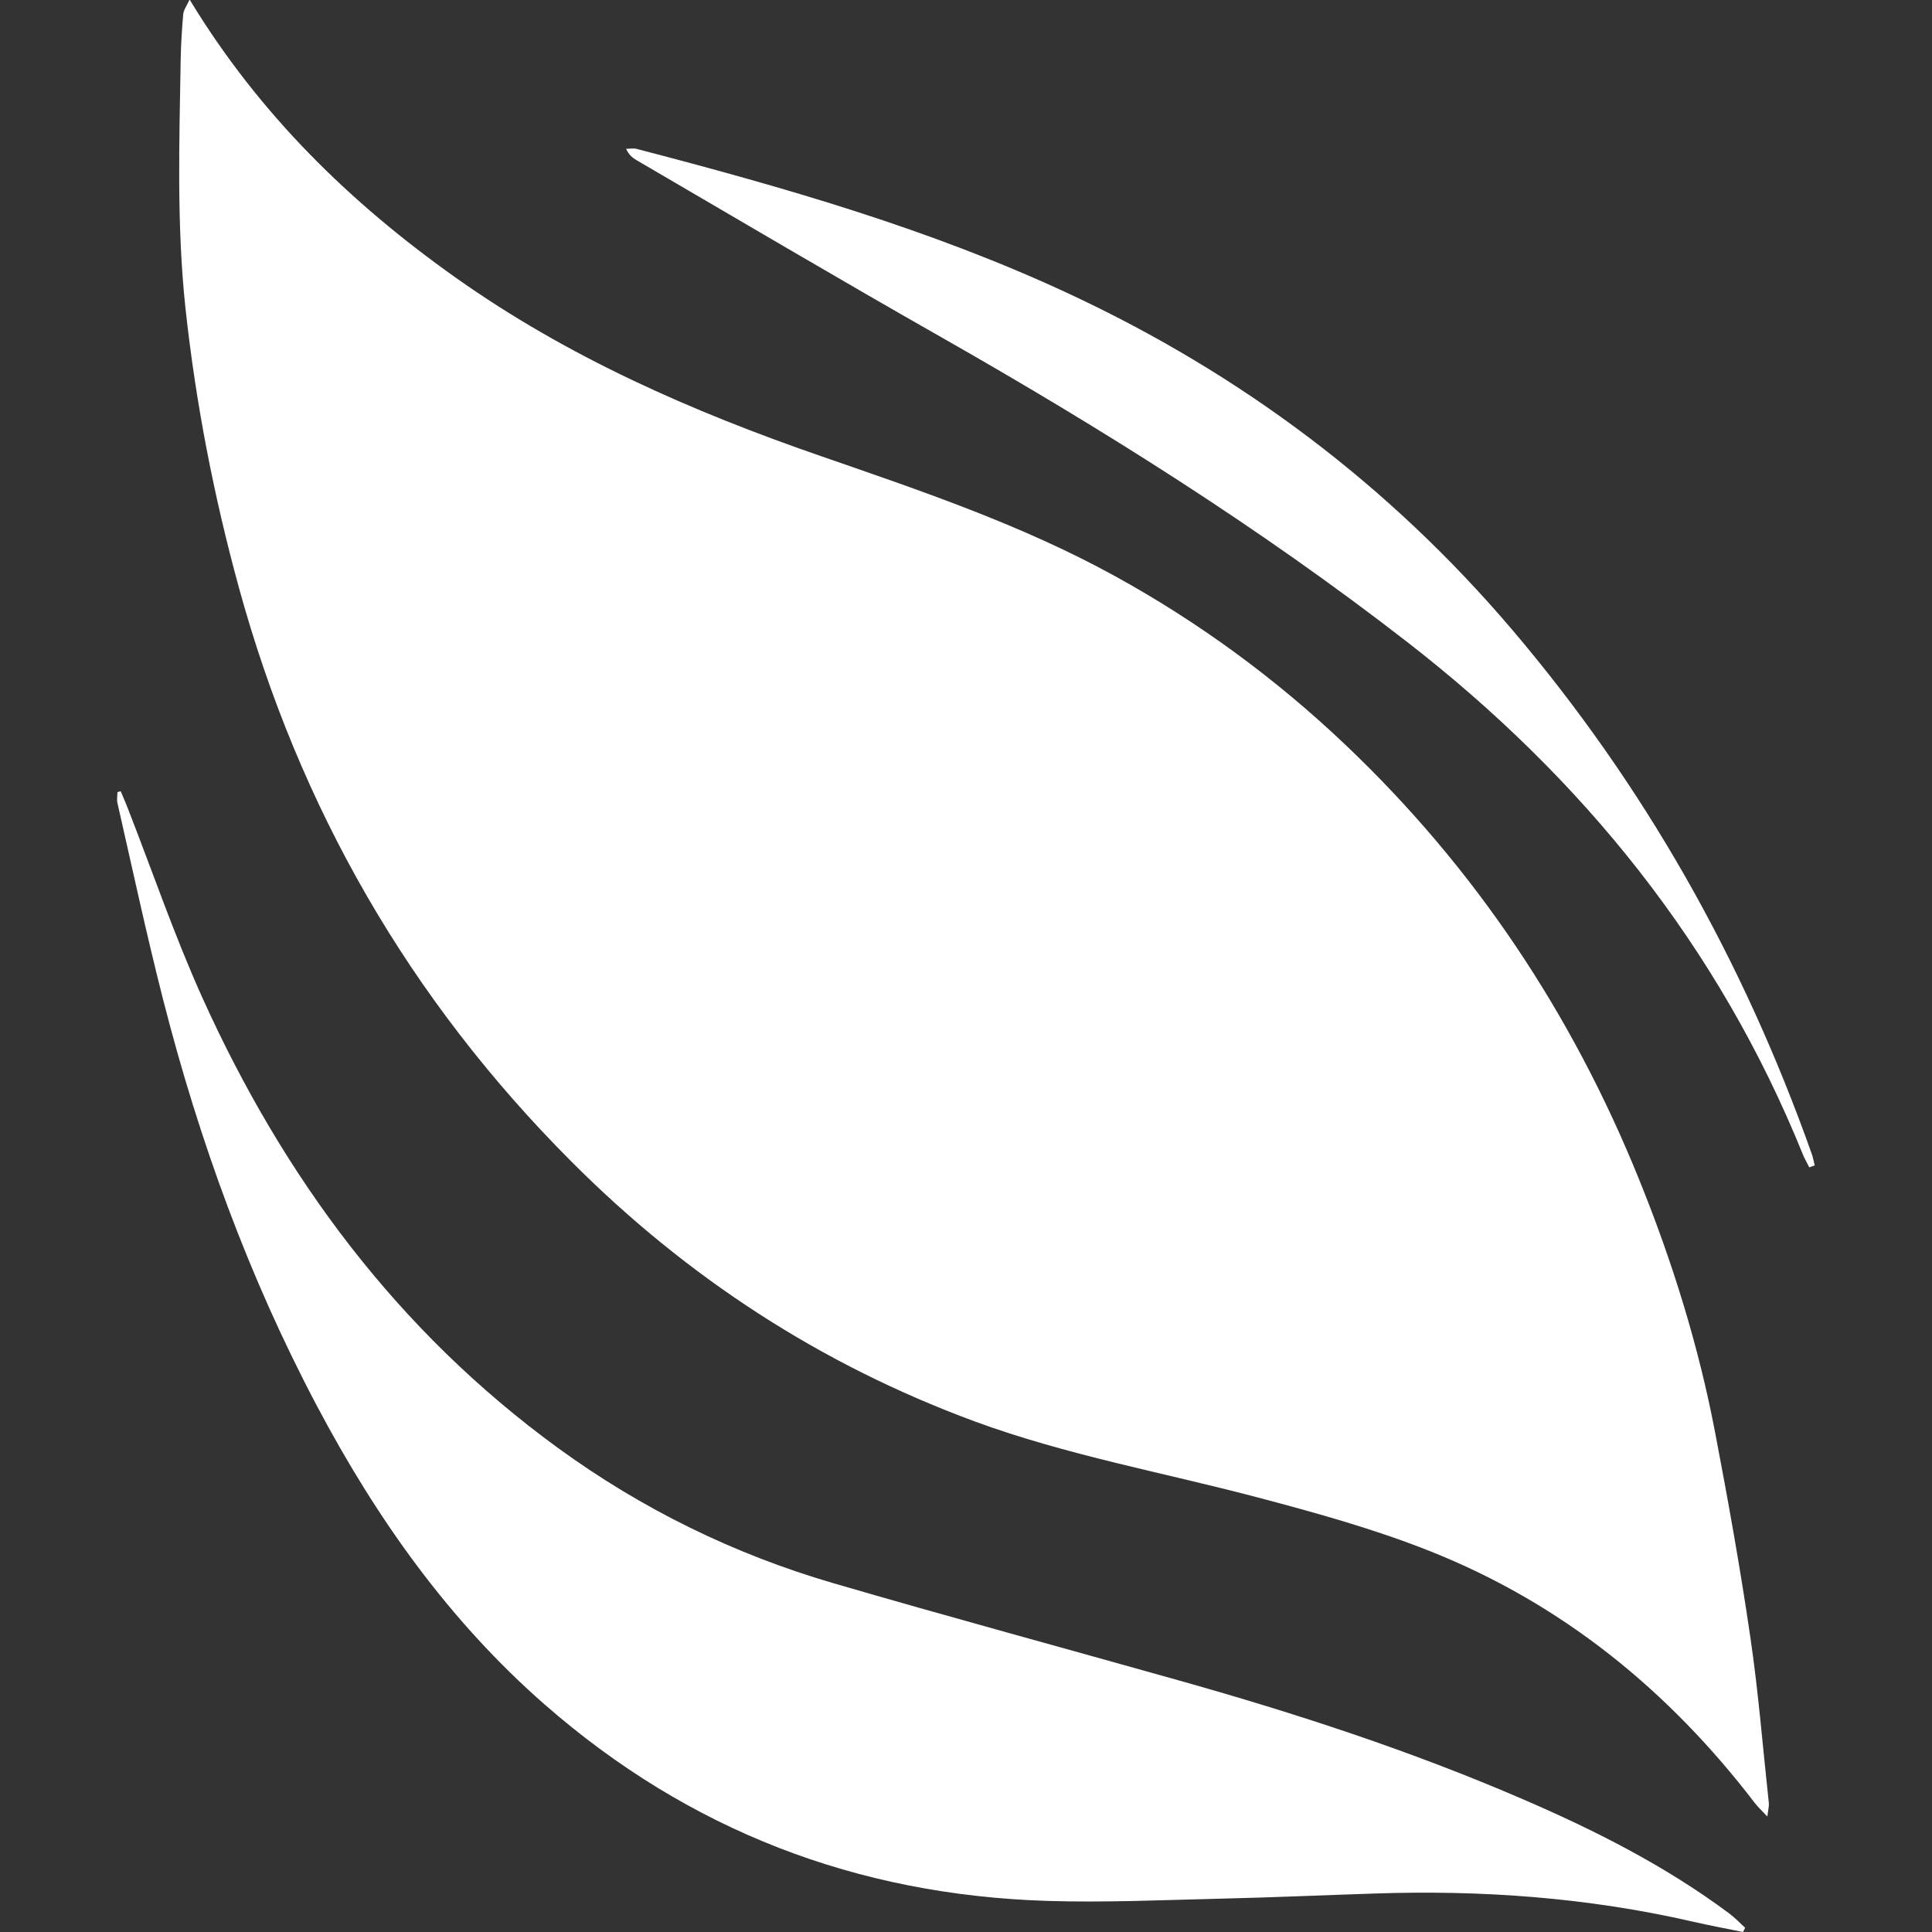
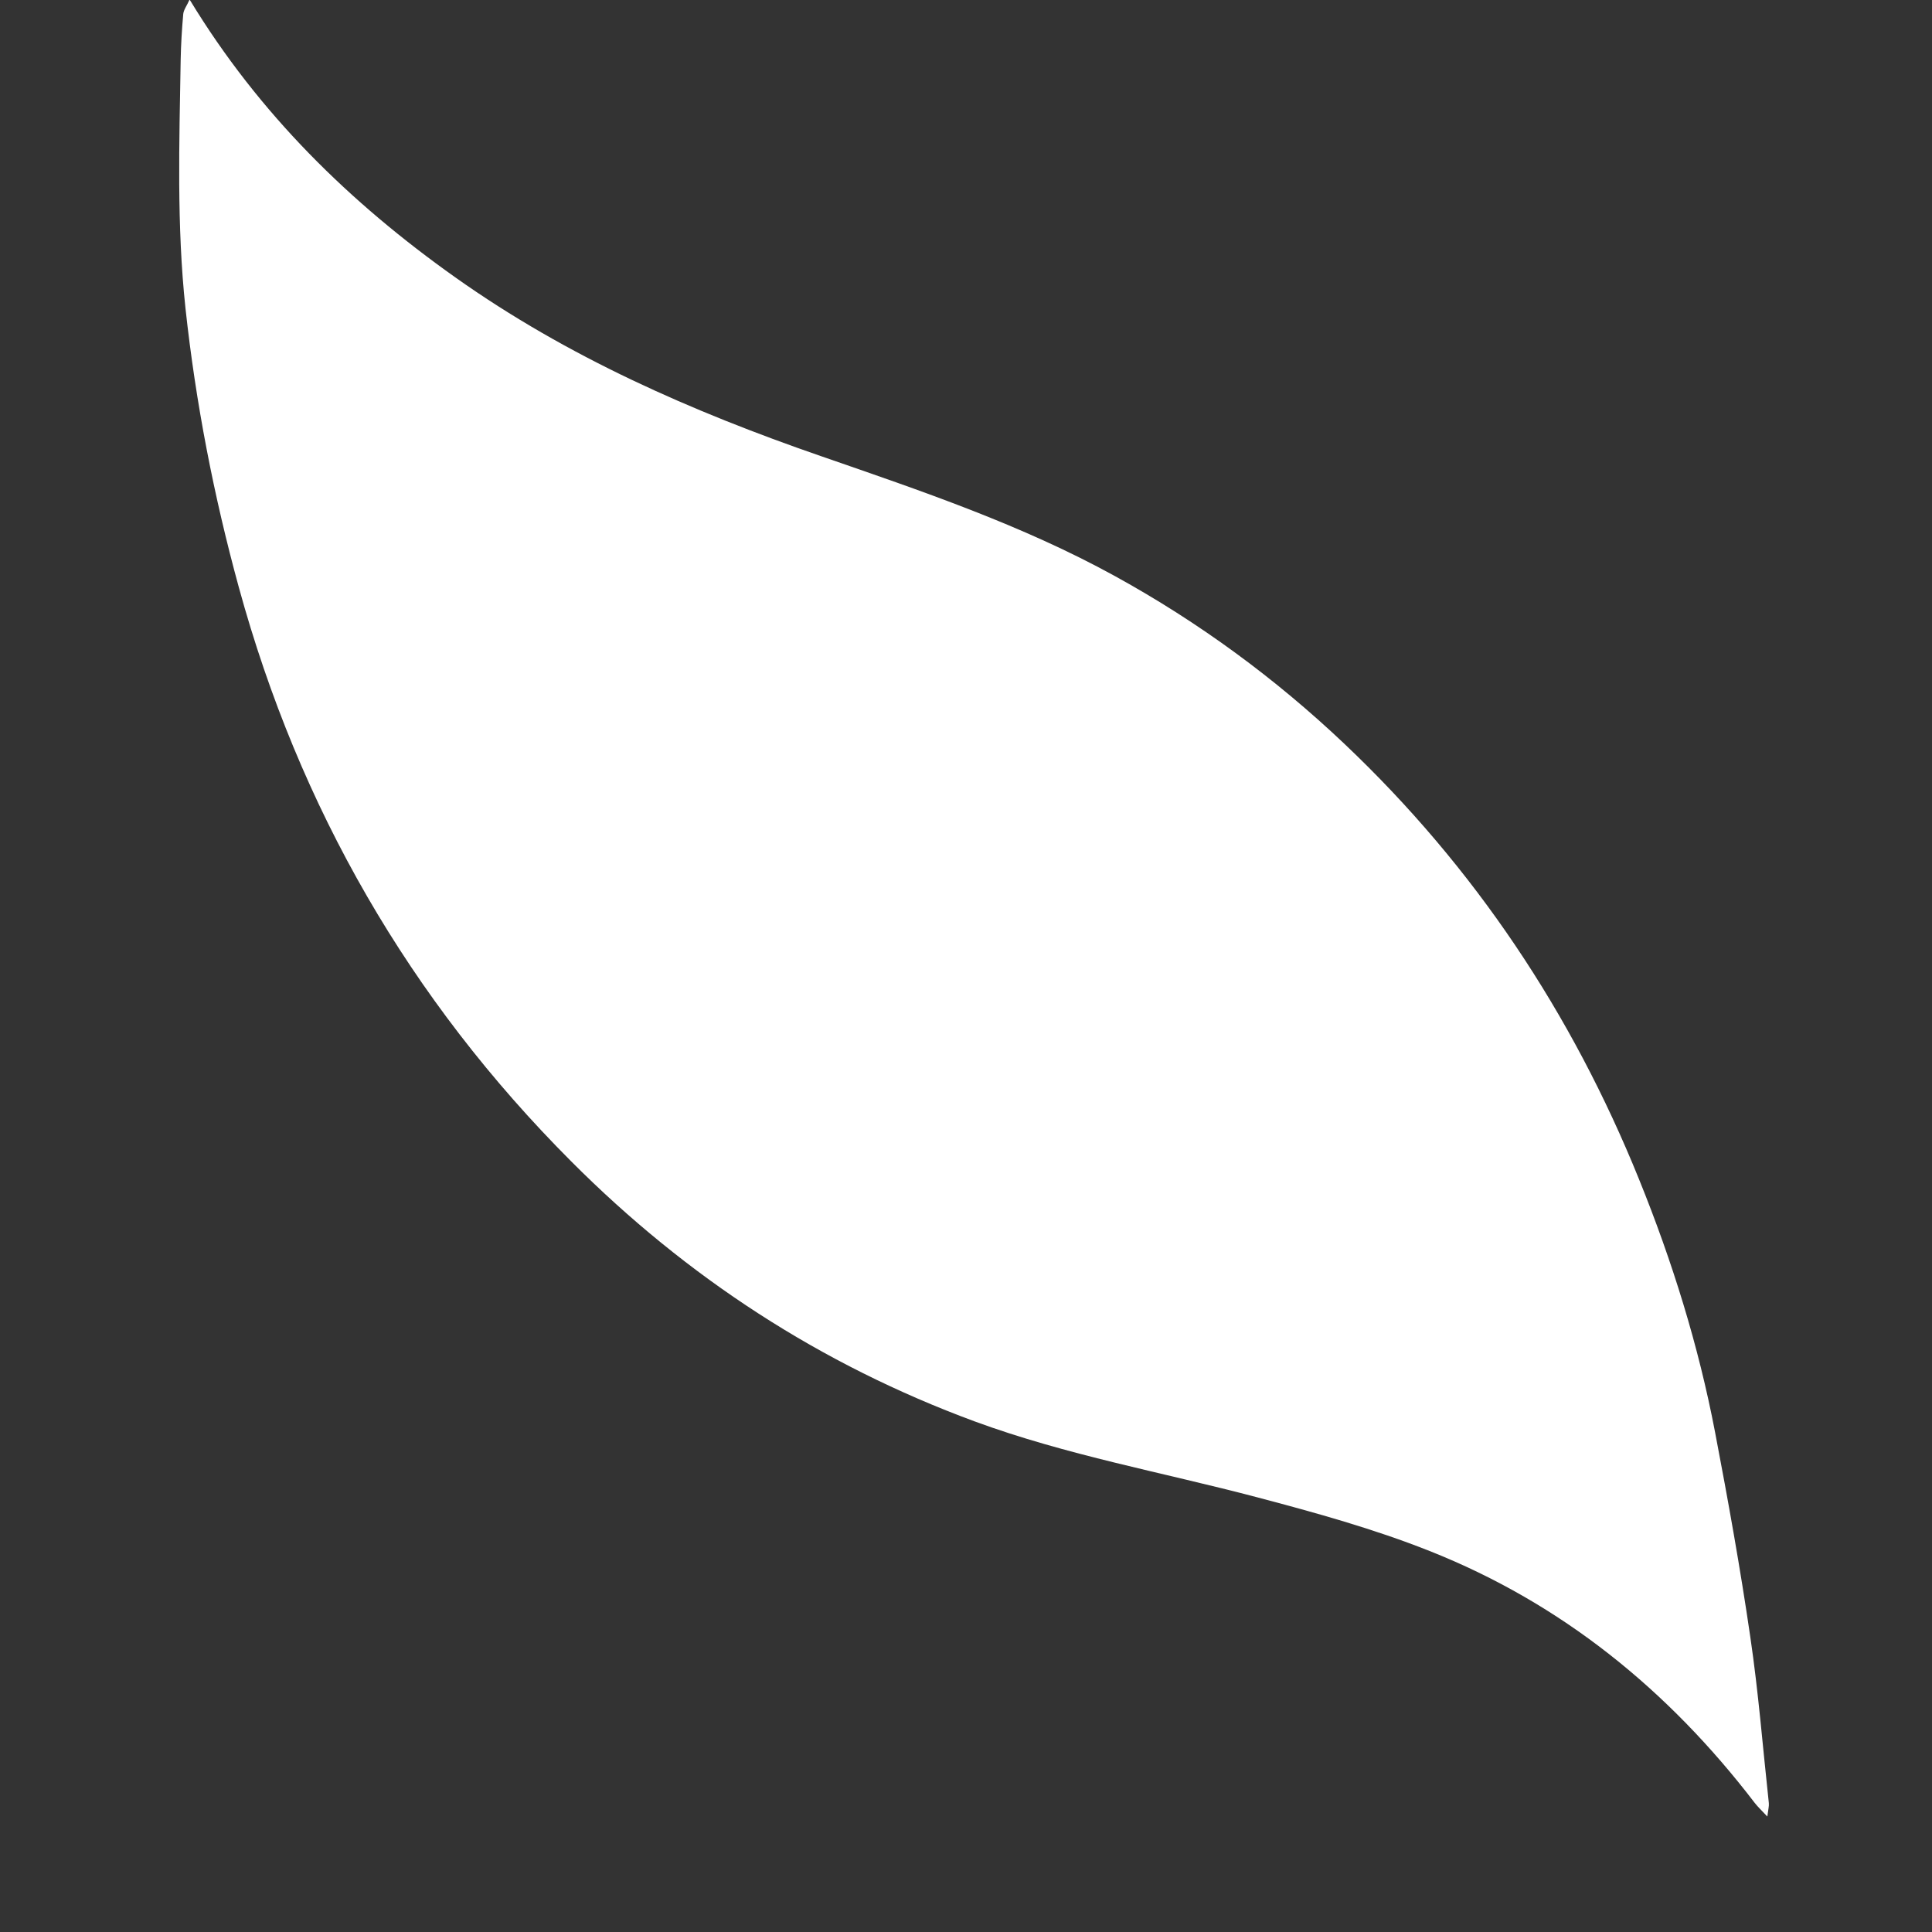
<svg xmlns="http://www.w3.org/2000/svg" id="Layer_1" data-name="Layer 1" viewBox="0 0 128 128">
  <rect x="0" y="0" width="128" height="128" fill="#333333" stroke="none" />
  <defs>
    <style>
      .cls-1 {
        fill: #fff;
        stroke-width: 0px;
      }
    </style>
  </defs>
  <path class="cls-1" d="M12.58,0c4.59,7.56,10.61,13.43,17.59,18.38,7.43,5.27,15.66,8.88,24.22,11.84,6.64,2.3,13.31,4.55,19.5,7.96,5.54,3.05,10.6,6.76,15.19,11.11,8.63,8.18,15.06,17.84,19.51,28.84,2.2,5.43,3.94,11.01,5.04,16.77.86,4.5,1.67,9.01,2.33,13.54.54,3.65.83,7.34,1.23,11.02.02.2-.04.41-.1.89-.39-.42-.64-.65-.84-.91-5.71-7.46-12.78-13.21-21.53-16.68-3.7-1.47-7.57-2.54-11.43-3.56-6.25-1.65-12.63-2.79-18.72-5.03-10.19-3.76-19.05-9.53-26.72-17.22-10.72-10.74-18.03-23.44-22.03-38.05-1.66-6.06-2.85-12.2-3.53-18.46-.59-5.5-.41-10.99-.32-16.49.02-1.01.08-2.01.17-3.02.03-.29.24-.55.41-.94Z" />
-   <path class="cls-1" d="M8,52.43c.16.39.34.78.49,1.18,1.63,4.18,3.09,8.44,4.93,12.52,5.37,11.88,12.93,22.07,23.56,29.81,5.55,4.04,11.65,7.03,18.23,8.95,7.64,2.23,15.33,4.31,22.99,6.47,7.67,2.16,15.24,4.63,22.57,7.79,4.86,2.09,9.56,4.46,13.82,7.64.37.28.69.62,1.03.93-.05.09-.09.19-.14.28-1.11-.23-2.23-.43-3.34-.69-6.93-1.59-13.96-2.1-21.05-1.86-3.39.11-6.77.26-10.16.34-3.84.09-7.69.27-11.53.15-12.62-.39-23.76-4.66-33.3-13-6.37-5.57-11.16-12.35-15.1-19.79-4.53-8.56-7.81-17.59-10.2-26.95-1.1-4.31-2.03-8.66-3.02-13-.05-.23,0-.48,0-.72.07-.02.14-.04.21-.06Z" />
-   <path class="cls-1" d="M119.87,77.34c-.15-.3-.32-.59-.44-.89-5.57-13.76-14.55-24.88-26.23-33.94-9.76-7.57-20.18-14.11-30.91-20.21-6.74-3.83-13.42-7.78-20.12-11.69-.26-.15-.5-.34-.69-.75.23,0,.47-.05.68,0,9.78,2.55,19.49,5.32,28.7,9.62,11.36,5.3,21.16,12.65,29.3,22.21,8.8,10.35,15.34,21.97,19.87,34.75.09.25.13.51.2.77-.12.04-.24.09-.36.13Z" />
</svg>